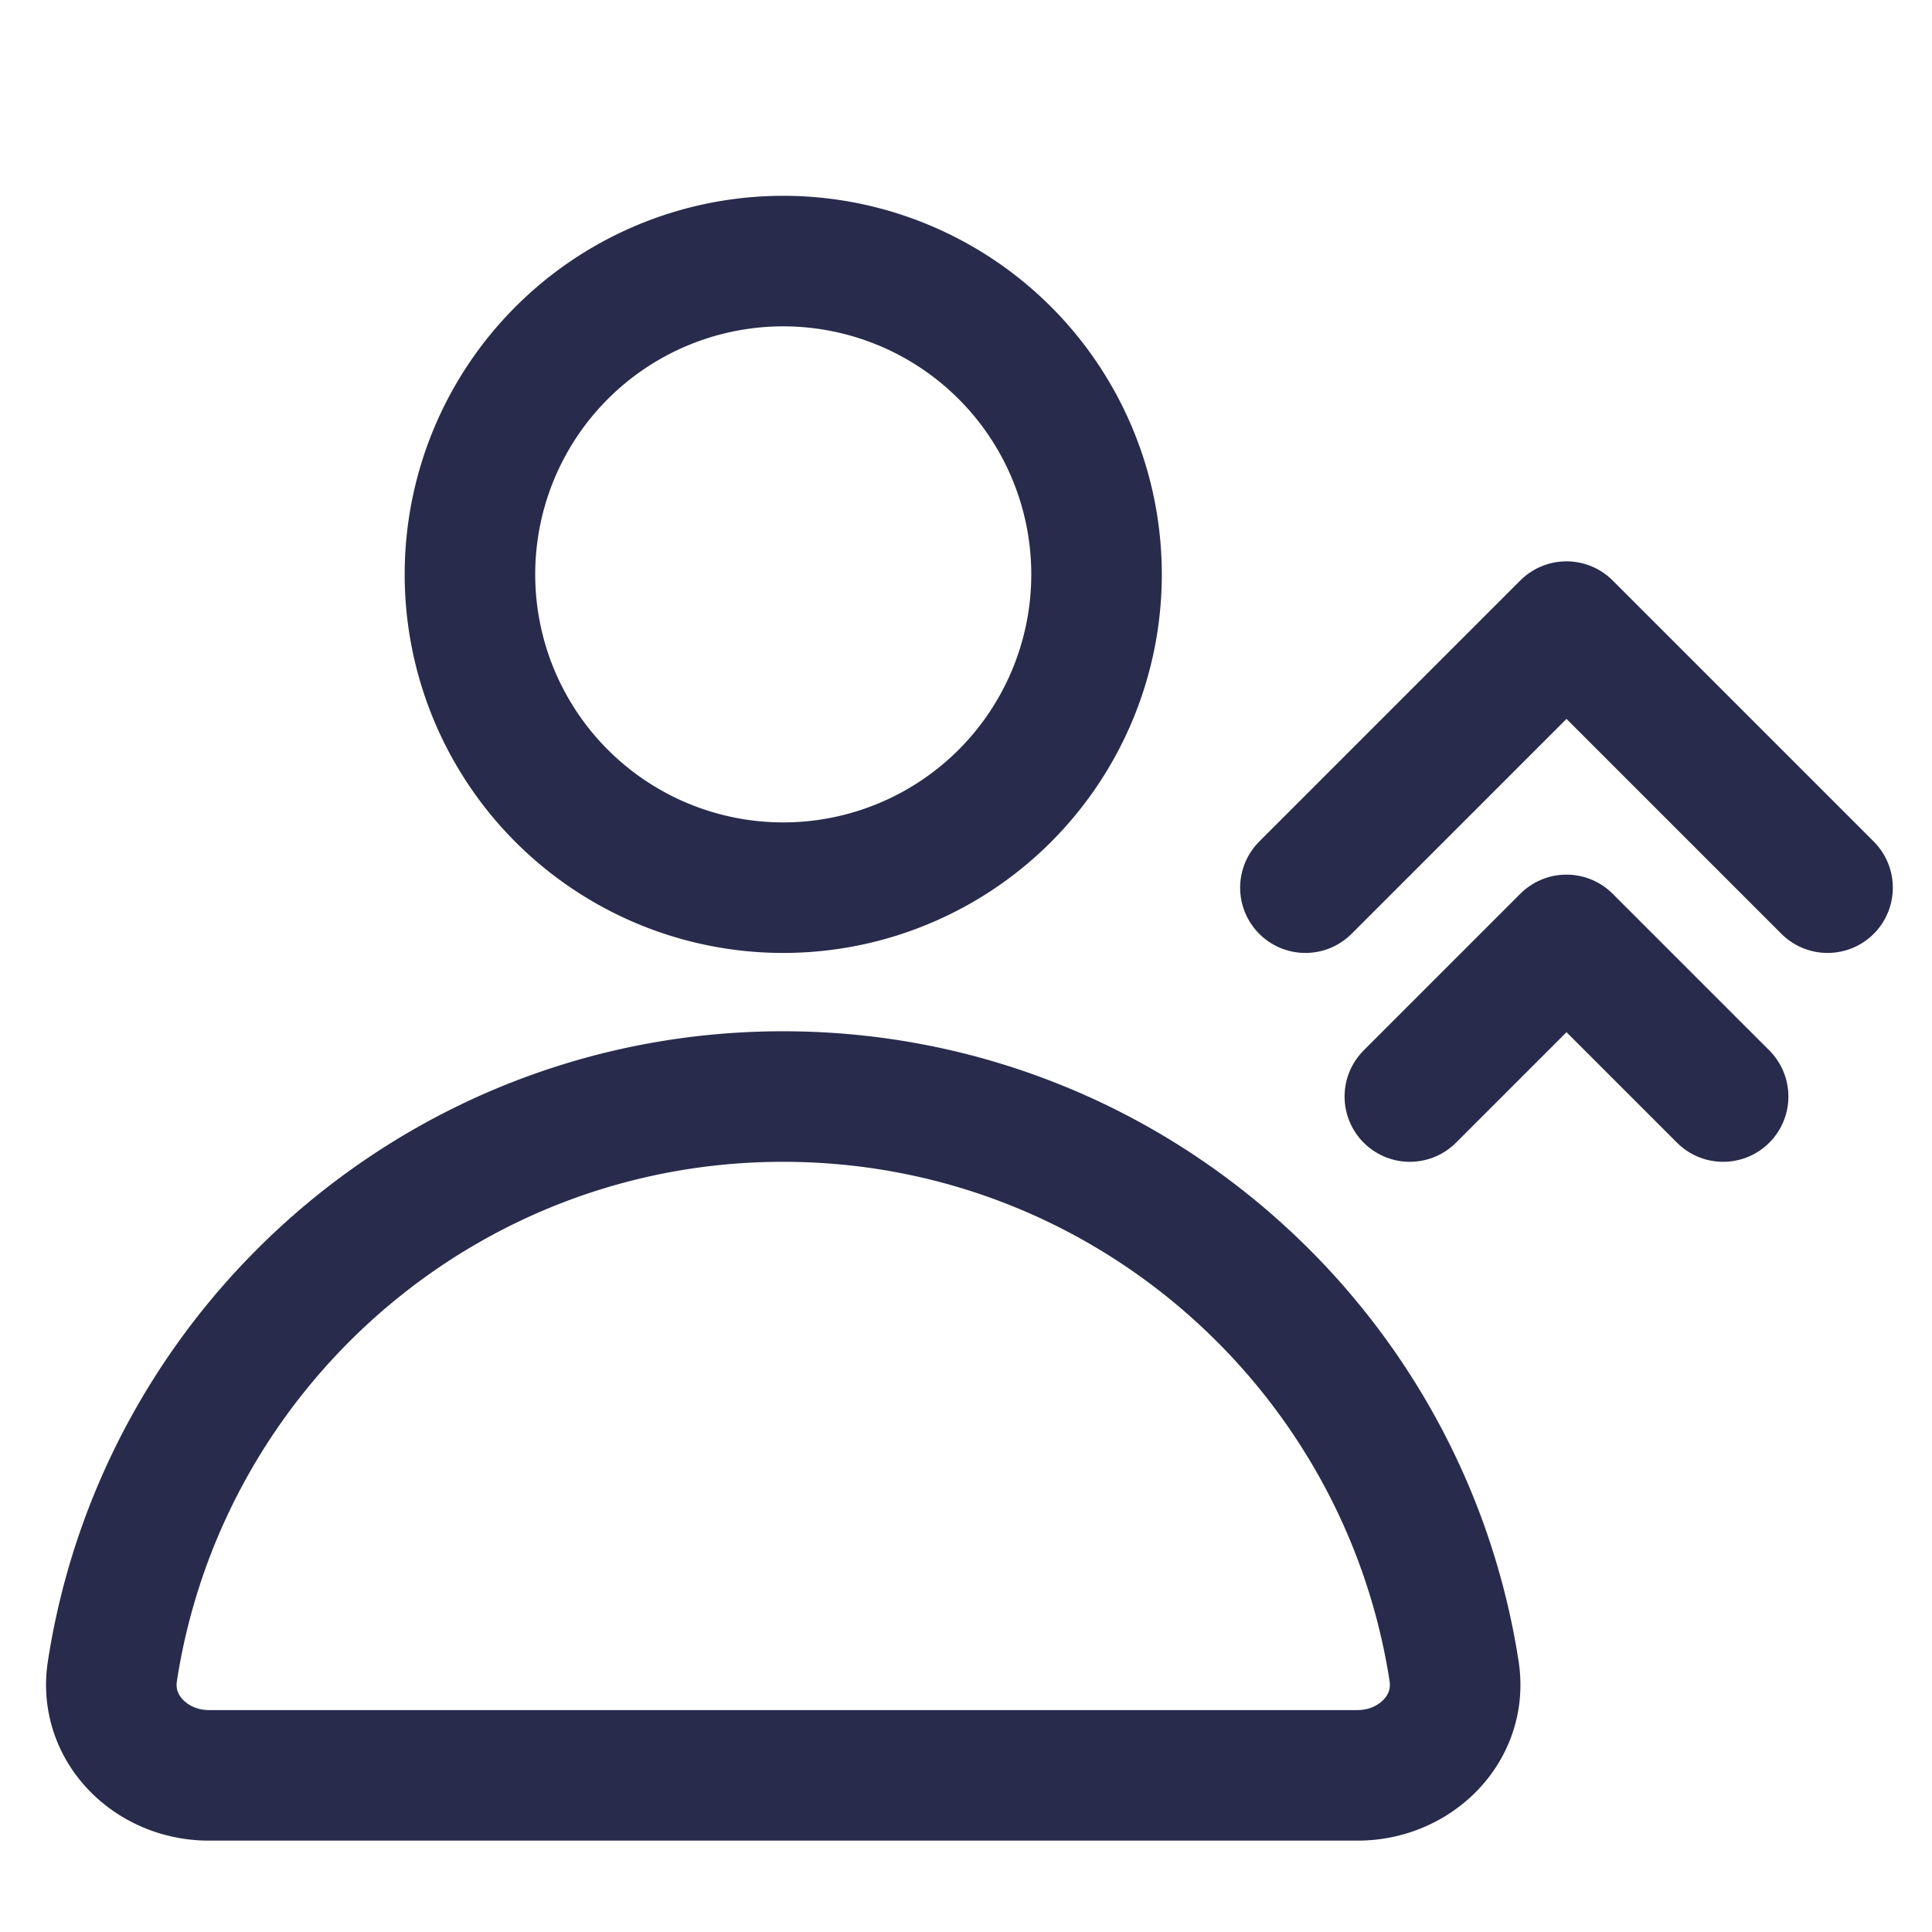
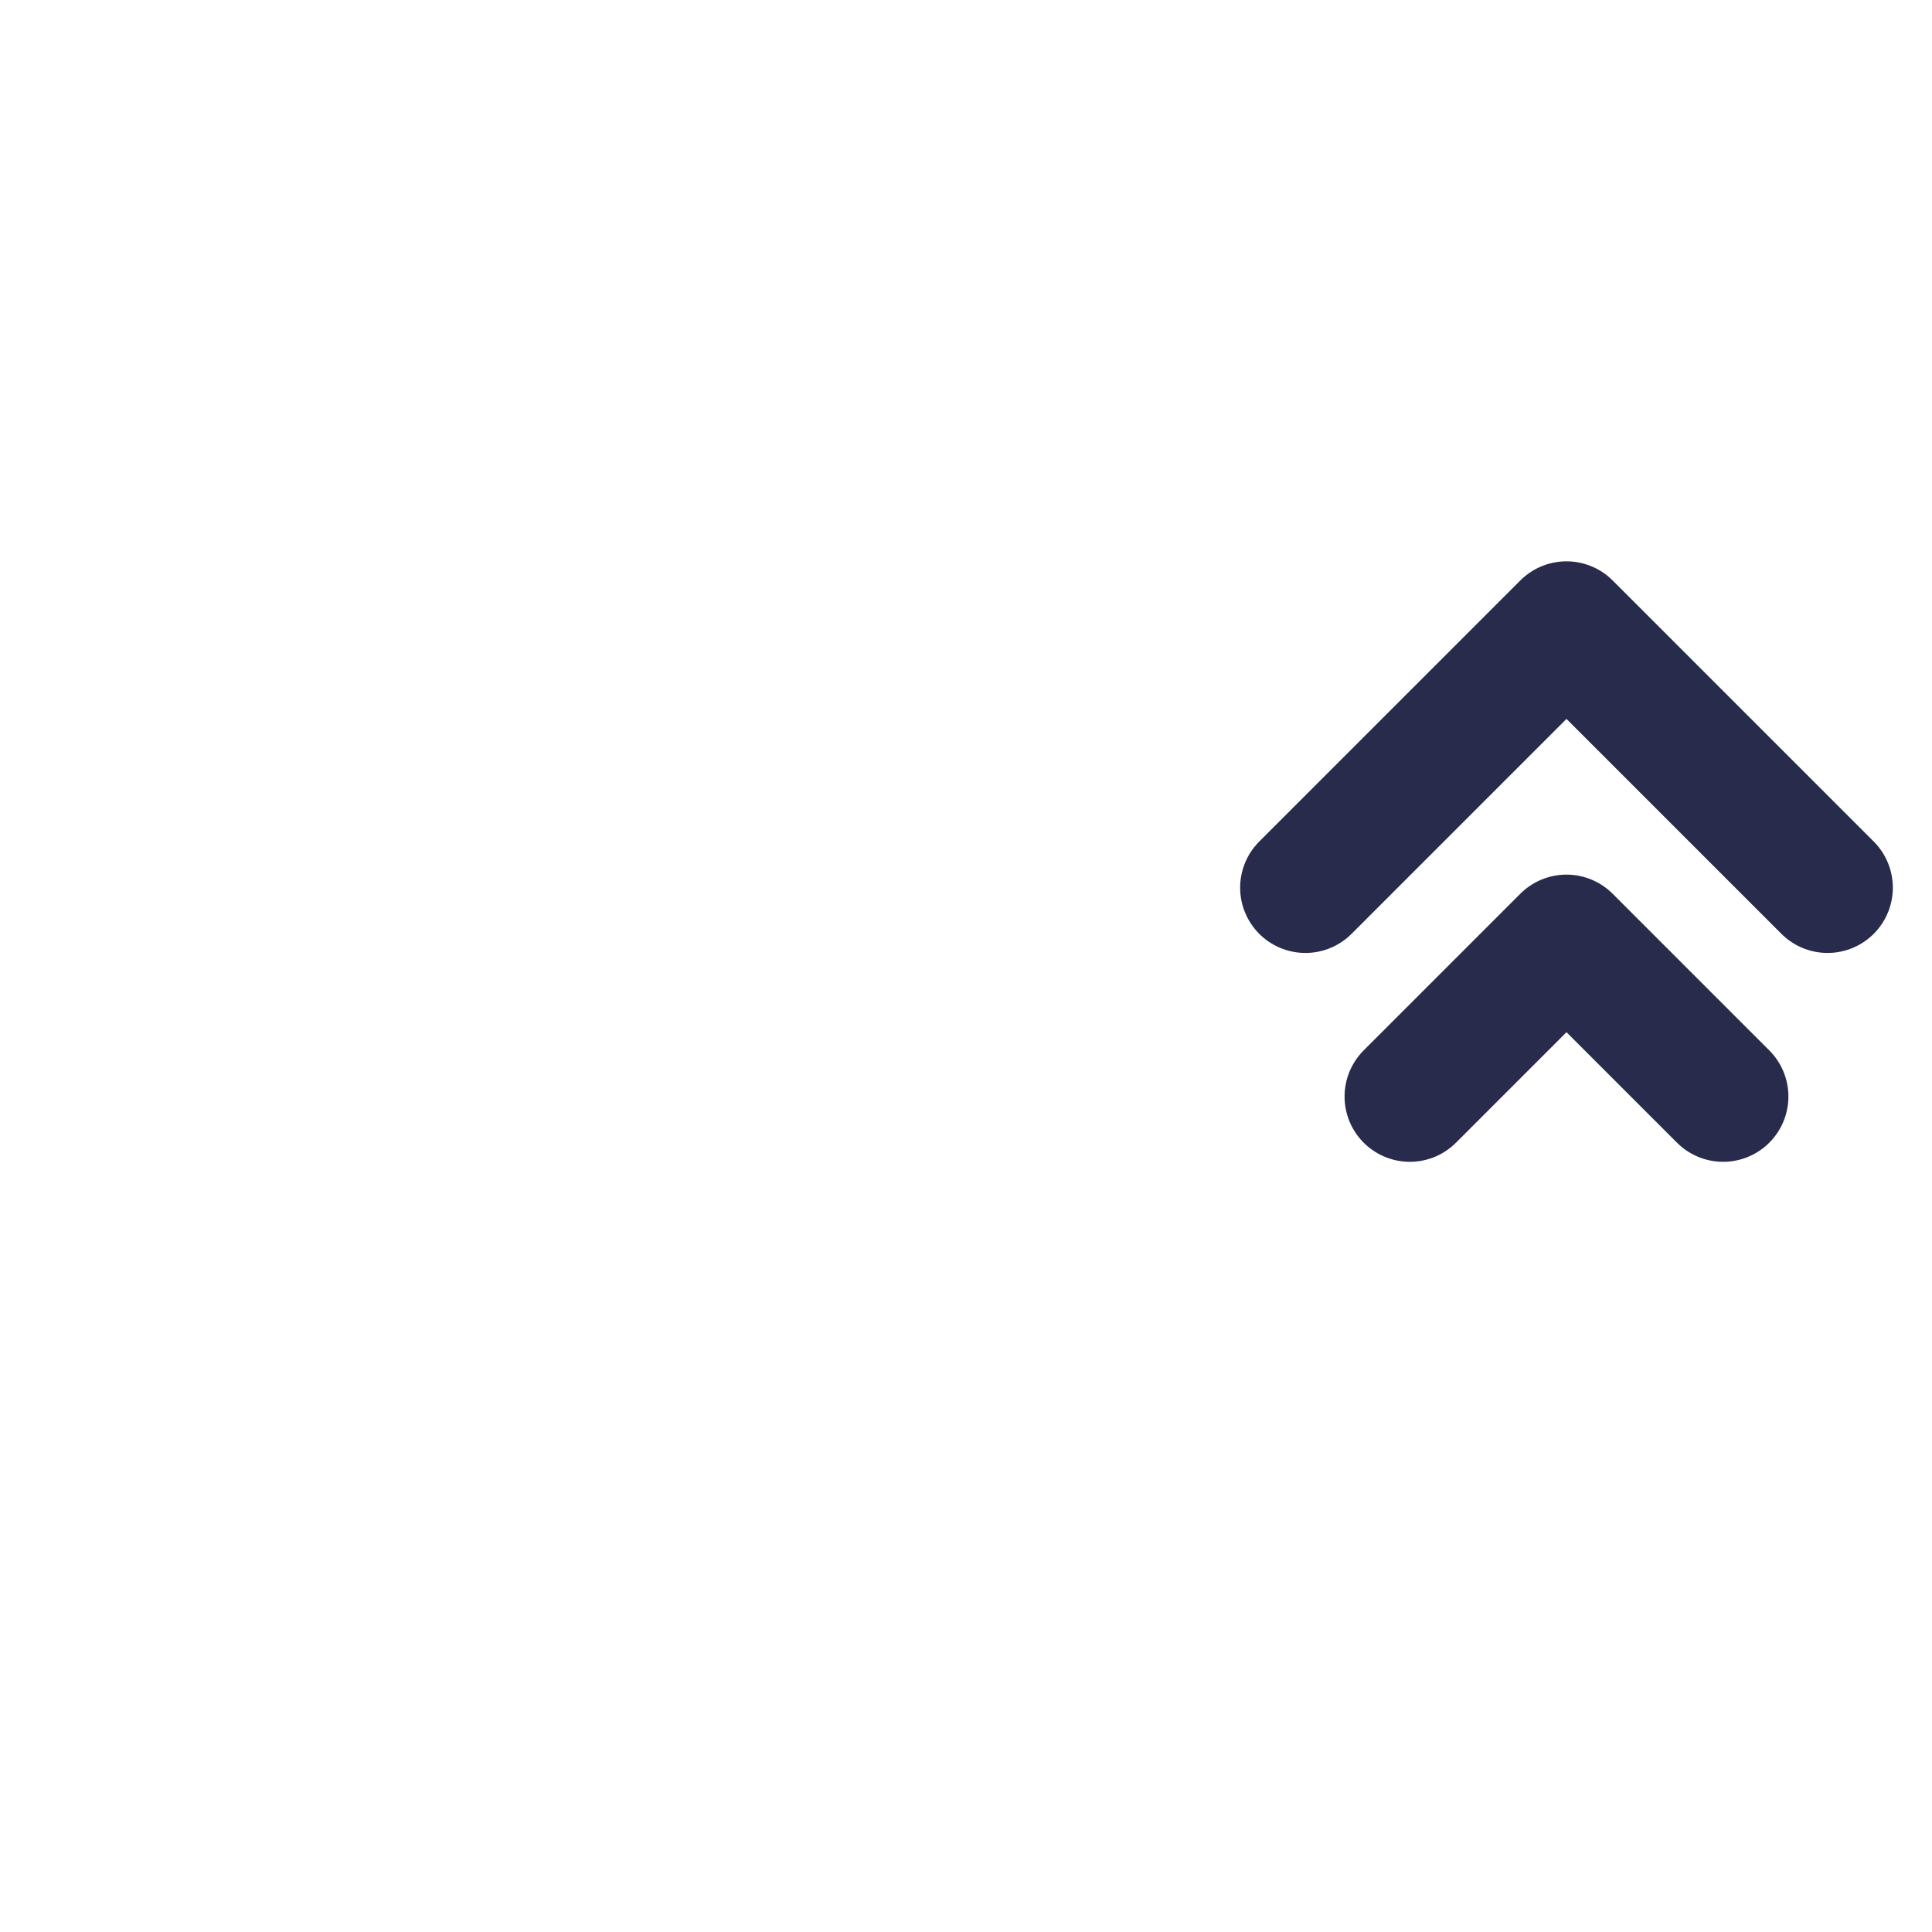
<svg xmlns="http://www.w3.org/2000/svg" width="37" height="37" fill="none">
-   <path d="M15 17a6 6 0 1 0 0-12 6 6 0 0 0 0 12Zm12.848 15.008C28.016 33.099 27.105 34 26 34H4c-1.105 0-2.016-.9-1.848-1.992C3.11 25.78 8.492 21 14.996 21c6.505 0 11.892 4.78 12.852 11.008Z" stroke="#282B4B" stroke-width="2.5" stroke-miterlimit="10" stroke-linecap="round" />
  <path d="m25 17 5-5 5 5m-8 4 3-3 3 3" stroke="#282B4B" stroke-width="2.5" stroke-linecap="round" stroke-linejoin="round" />
</svg>